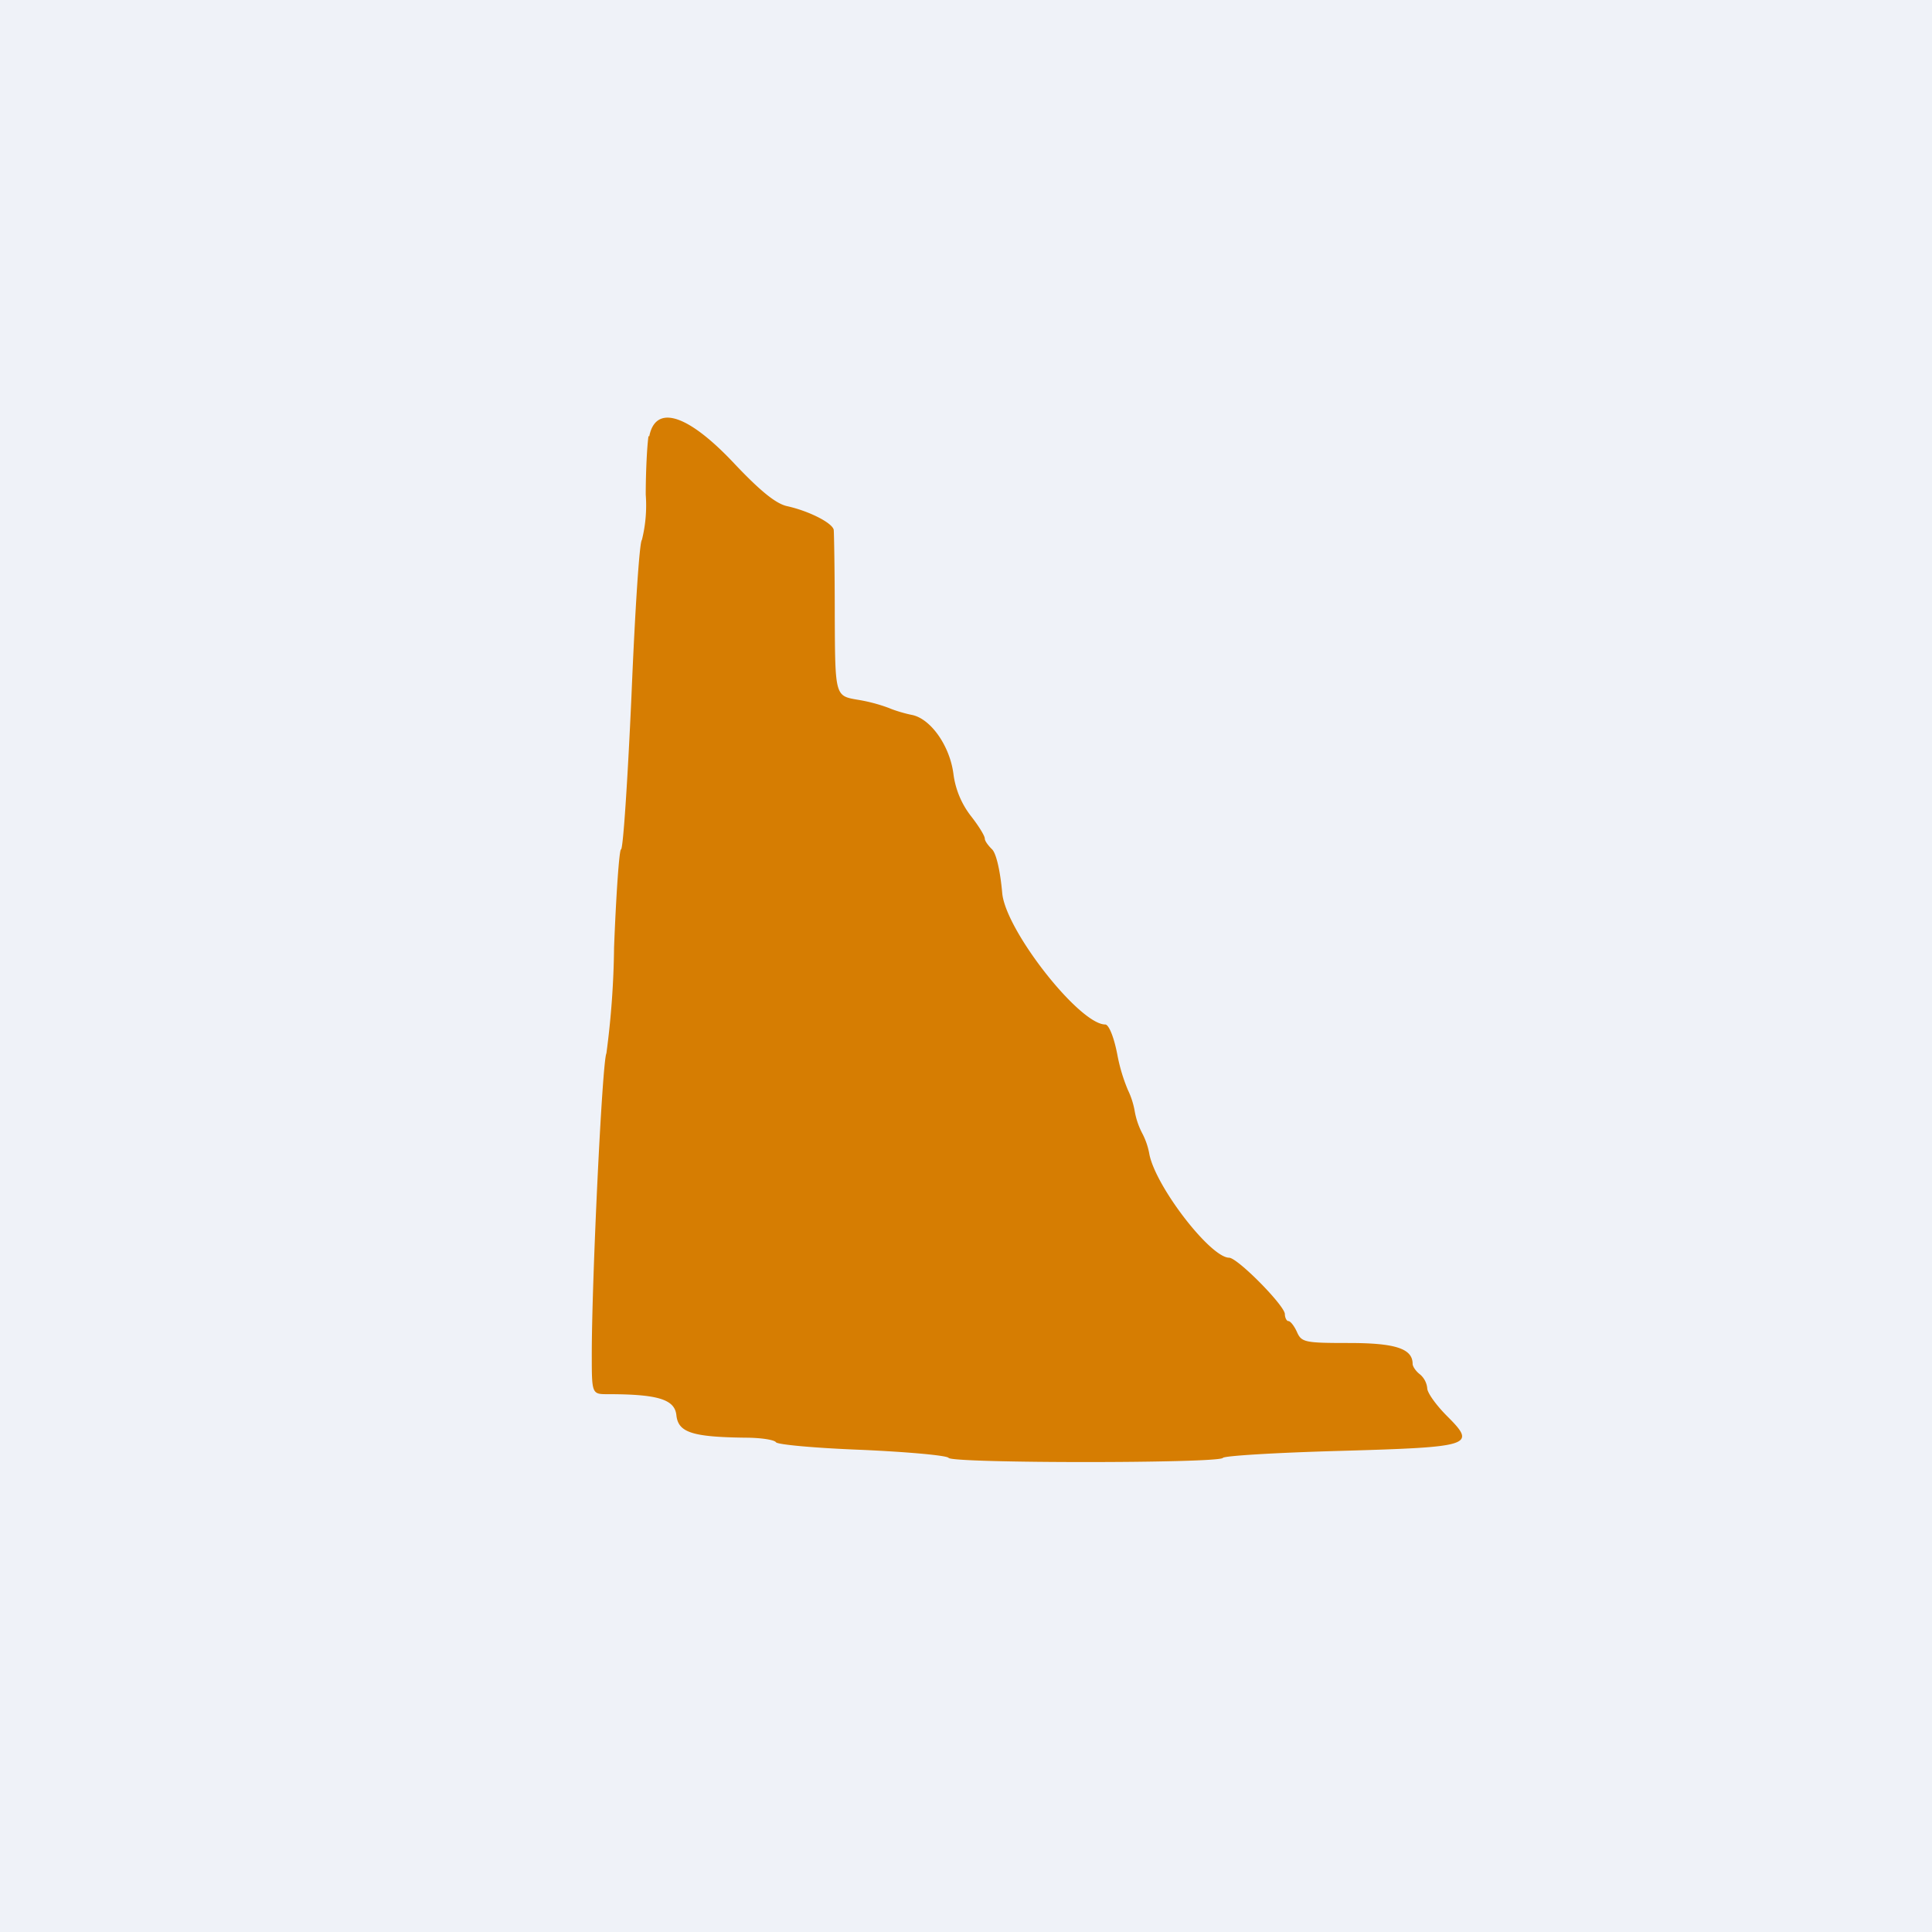
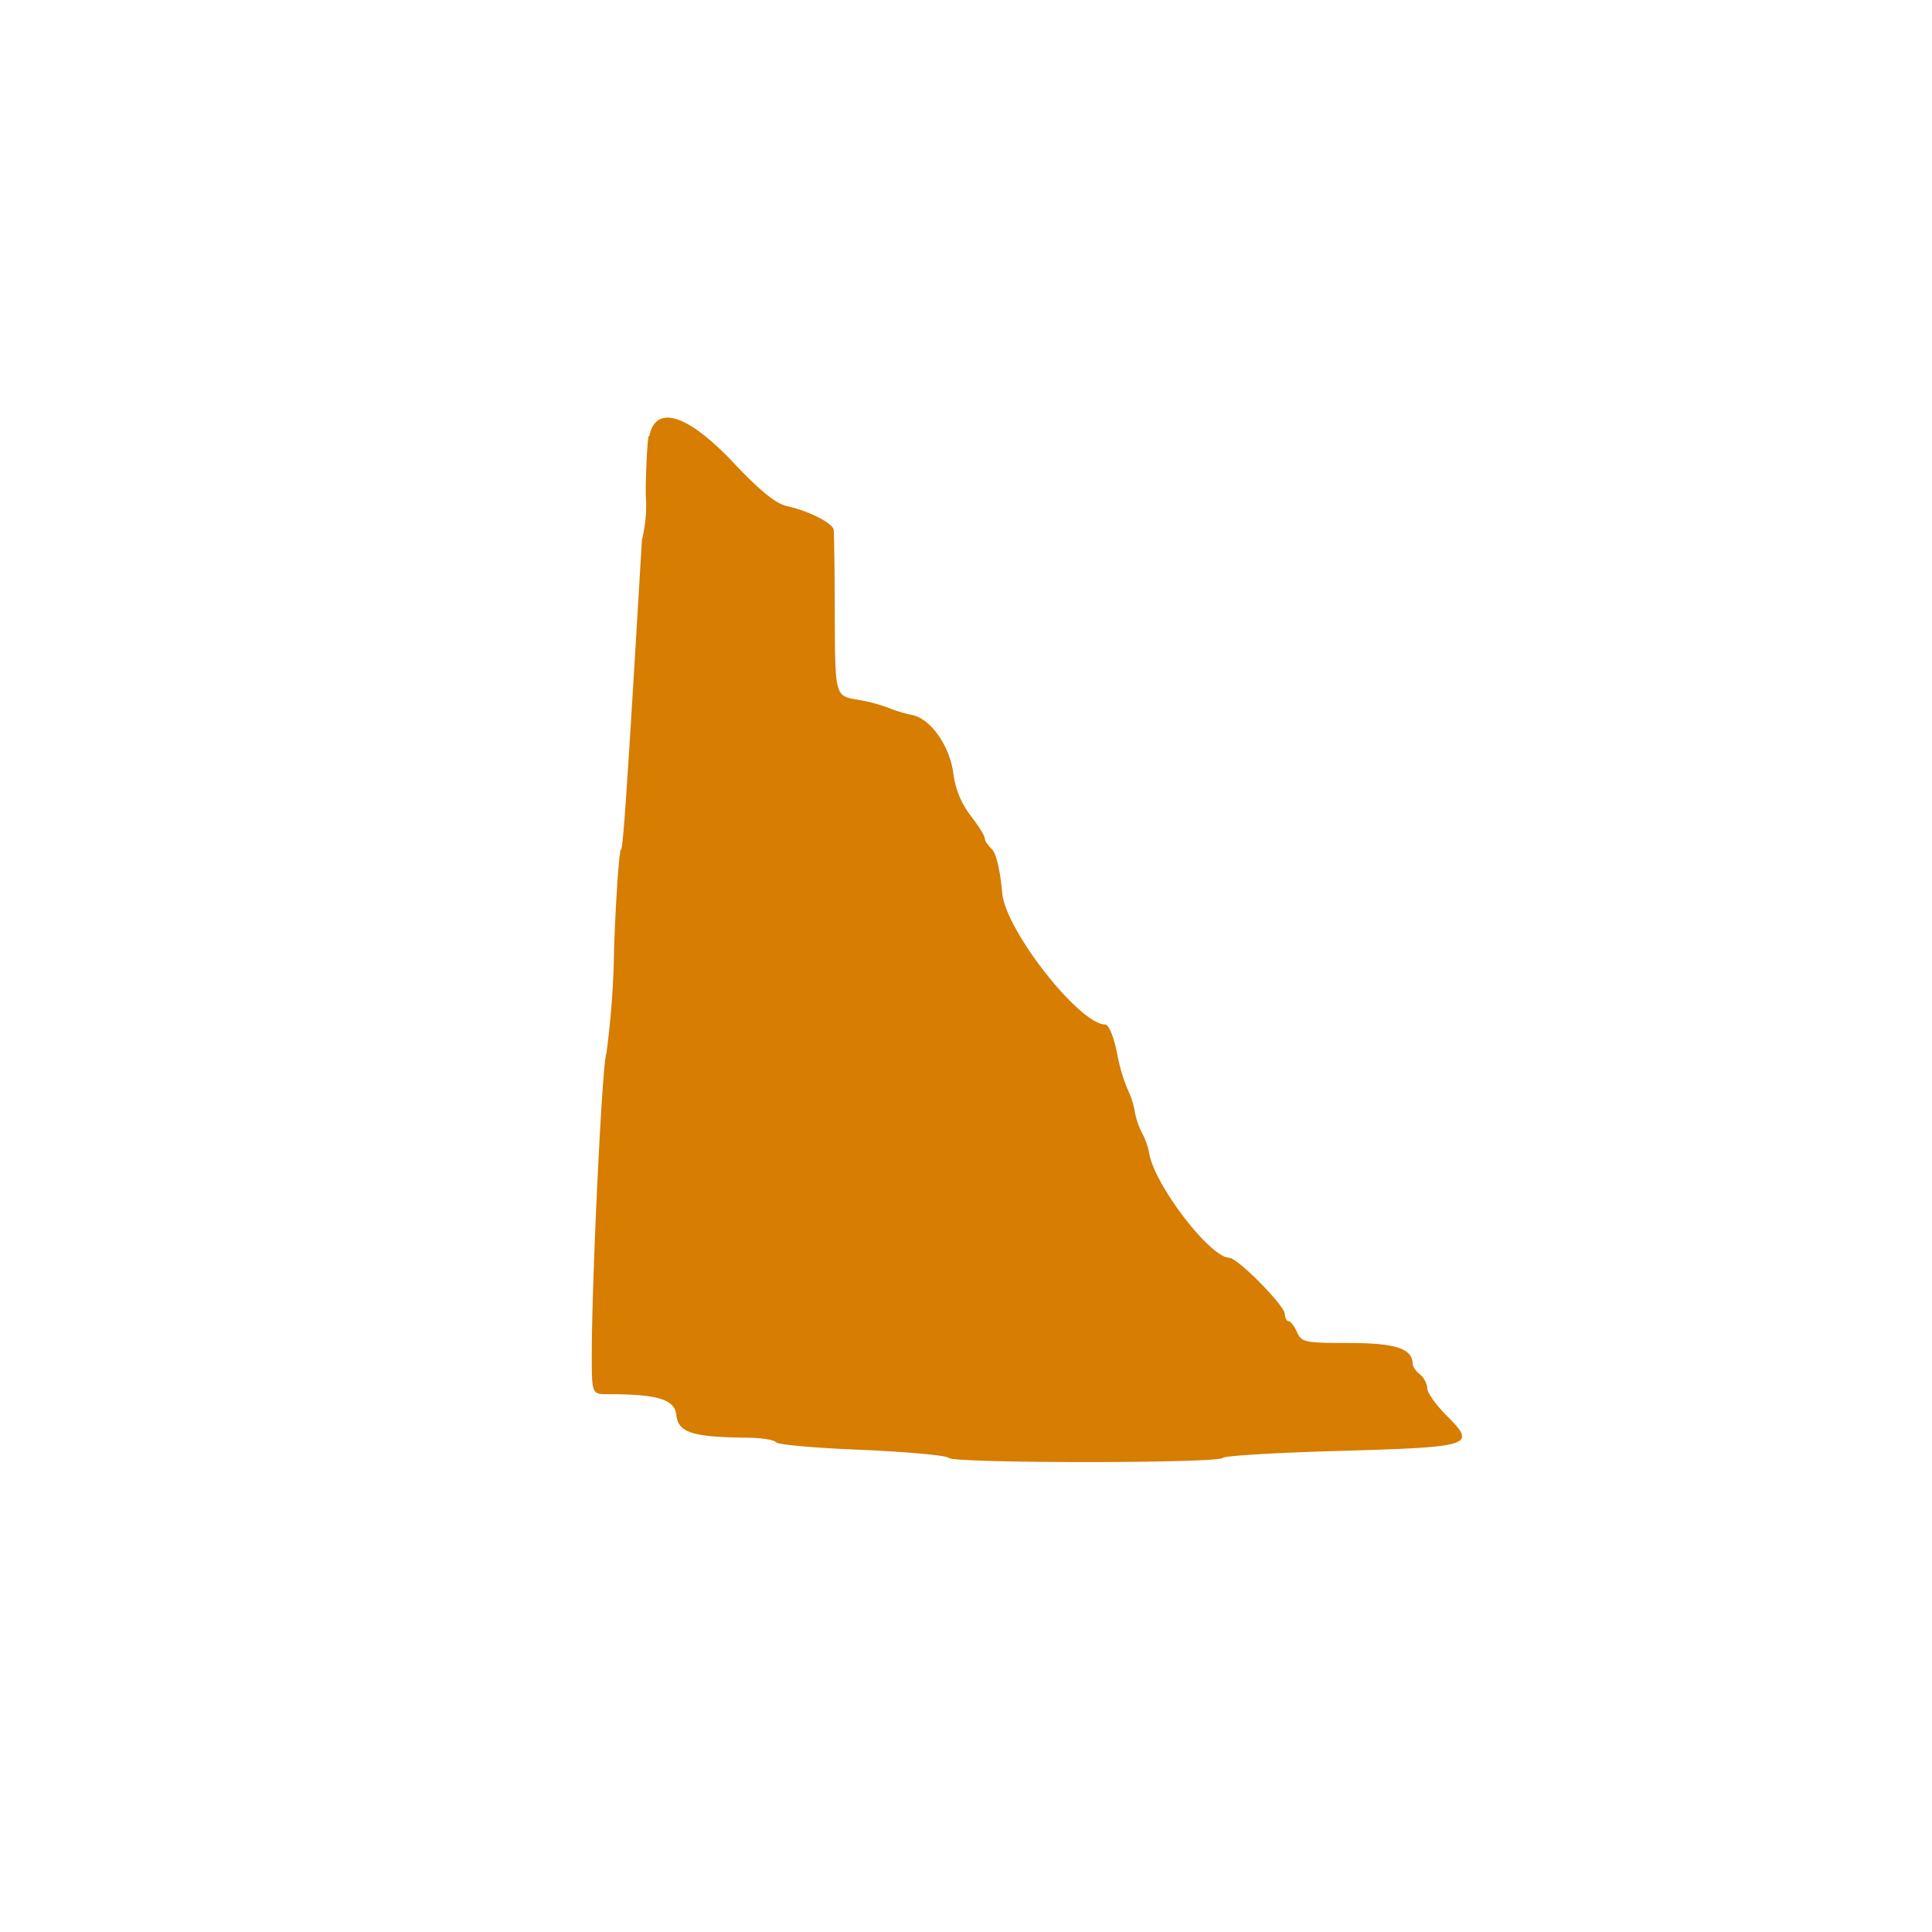
<svg xmlns="http://www.w3.org/2000/svg" viewBox="0 0 55.5 55.5">
-   <path d="M 0,0 H 55.5 V 55.5 H 0 Z" fill="rgb(239, 242, 248)" />
-   <path d="M 18.63,12.525 C 18.59,12.78 18.55,13.54 18.55,14.21 A 4.1,4.1 0 0,1 18.44,15.51 C 18.37,15.55 18.24,17.57 18.14,19.99 C 18.03,22.42 17.9,24.4 17.84,24.4 C 17.79,24.4 17.7,25.67 17.64,27.22 A 24.81,24.81 0 0,1 17.42,30.26 C 17.3,30.48 17,36.79 17,38.89 C 17,40.05 17,40.05 17.46,40.05 C 18.9,40.05 19.38,40.2 19.43,40.65 C 19.48,41.15 19.88,41.28 21.41,41.3 C 21.85,41.3 22.24,41.36 22.29,41.43 C 22.33,41.5 23.44,41.6 24.77,41.65 C 26.09,41.71 27.2,41.81 27.25,41.88 C 27.35,42.04 35.03,42.04 35.13,41.88 C 35.17,41.82 36.67,41.73 38.47,41.68 C 42.31,41.57 42.42,41.53 41.57,40.68 C 41.26,40.37 41,40.01 41,39.88 A 0.6,0.6 0 0,0 40.79,39.48 C 40.67,39.39 40.58,39.25 40.58,39.18 C 40.58,38.74 40.08,38.58 38.75,38.58 C 37.49,38.58 37.39,38.56 37.26,38.27 C 37.18,38.09 37.07,37.95 37.01,37.95 C 36.96,37.95 36.91,37.85 36.91,37.75 C 36.91,37.51 35.56,36.14 35.31,36.13 C 34.78,36.13 33.22,34.12 33.02,33.17 A 2.06,2.06 0 0,0 32.82,32.57 A 2.2,2.2 0 0,1 32.6,31.94 A 2.33,2.33 0 0,0 32.4,31.31 A 4.99,4.99 0 0,1 32.1,30.31 C 32,29.78 31.85,29.43 31.75,29.43 C 31.01,29.43 28.88,26.72 28.79,25.65 C 28.73,24.98 28.61,24.49 28.49,24.39 C 28.39,24.29 28.29,24.16 28.29,24.09 C 28.29,24.01 28.11,23.72 27.89,23.44 A 2.49,2.49 0 0,1 27.39,22.24 C 27.29,21.44 26.75,20.66 26.21,20.54 C 26,20.5 25.7,20.41 25.54,20.34 A 4.75,4.75 0 0,0 24.63,20.1 C 23.99,19.99 23.99,19.99 23.98,17.69 C 23.98,16.42 23.96,15.31 23.95,15.22 C 23.91,15.02 23.24,14.68 22.61,14.54 C 22.29,14.47 21.84,14.11 21.05,13.27 C 19.74,11.89 18.83,11.61 18.65,12.54 Z" fill="rgb(214, 125, 2)" />
+   <path d="M 18.63,12.525 C 18.59,12.78 18.55,13.54 18.55,14.21 A 4.1,4.1 0 0,1 18.44,15.51 C 18.03,22.42 17.9,24.4 17.84,24.4 C 17.79,24.4 17.7,25.67 17.64,27.22 A 24.81,24.81 0 0,1 17.42,30.26 C 17.3,30.48 17,36.79 17,38.89 C 17,40.05 17,40.05 17.46,40.05 C 18.9,40.05 19.38,40.2 19.43,40.65 C 19.48,41.15 19.88,41.28 21.41,41.3 C 21.85,41.3 22.24,41.36 22.29,41.43 C 22.33,41.5 23.44,41.6 24.77,41.65 C 26.09,41.71 27.2,41.81 27.25,41.88 C 27.35,42.04 35.03,42.04 35.13,41.88 C 35.17,41.82 36.67,41.73 38.47,41.68 C 42.31,41.57 42.42,41.53 41.57,40.68 C 41.26,40.37 41,40.01 41,39.88 A 0.6,0.6 0 0,0 40.79,39.48 C 40.67,39.39 40.58,39.25 40.58,39.18 C 40.58,38.74 40.08,38.58 38.75,38.58 C 37.49,38.58 37.39,38.56 37.26,38.27 C 37.18,38.09 37.07,37.95 37.01,37.95 C 36.96,37.95 36.91,37.85 36.91,37.75 C 36.91,37.51 35.56,36.14 35.31,36.13 C 34.78,36.13 33.22,34.12 33.02,33.17 A 2.06,2.06 0 0,0 32.82,32.57 A 2.2,2.2 0 0,1 32.6,31.94 A 2.33,2.33 0 0,0 32.4,31.31 A 4.99,4.99 0 0,1 32.1,30.31 C 32,29.78 31.85,29.43 31.75,29.43 C 31.01,29.43 28.88,26.72 28.79,25.65 C 28.73,24.98 28.61,24.49 28.49,24.39 C 28.39,24.29 28.29,24.16 28.29,24.09 C 28.29,24.01 28.11,23.72 27.89,23.44 A 2.49,2.49 0 0,1 27.39,22.24 C 27.29,21.44 26.75,20.66 26.21,20.54 C 26,20.5 25.7,20.41 25.54,20.34 A 4.75,4.75 0 0,0 24.63,20.1 C 23.99,19.99 23.99,19.99 23.98,17.69 C 23.98,16.42 23.96,15.31 23.95,15.22 C 23.91,15.02 23.24,14.68 22.61,14.54 C 22.29,14.47 21.84,14.11 21.05,13.27 C 19.74,11.89 18.83,11.61 18.65,12.54 Z" fill="rgb(214, 125, 2)" />
</svg>